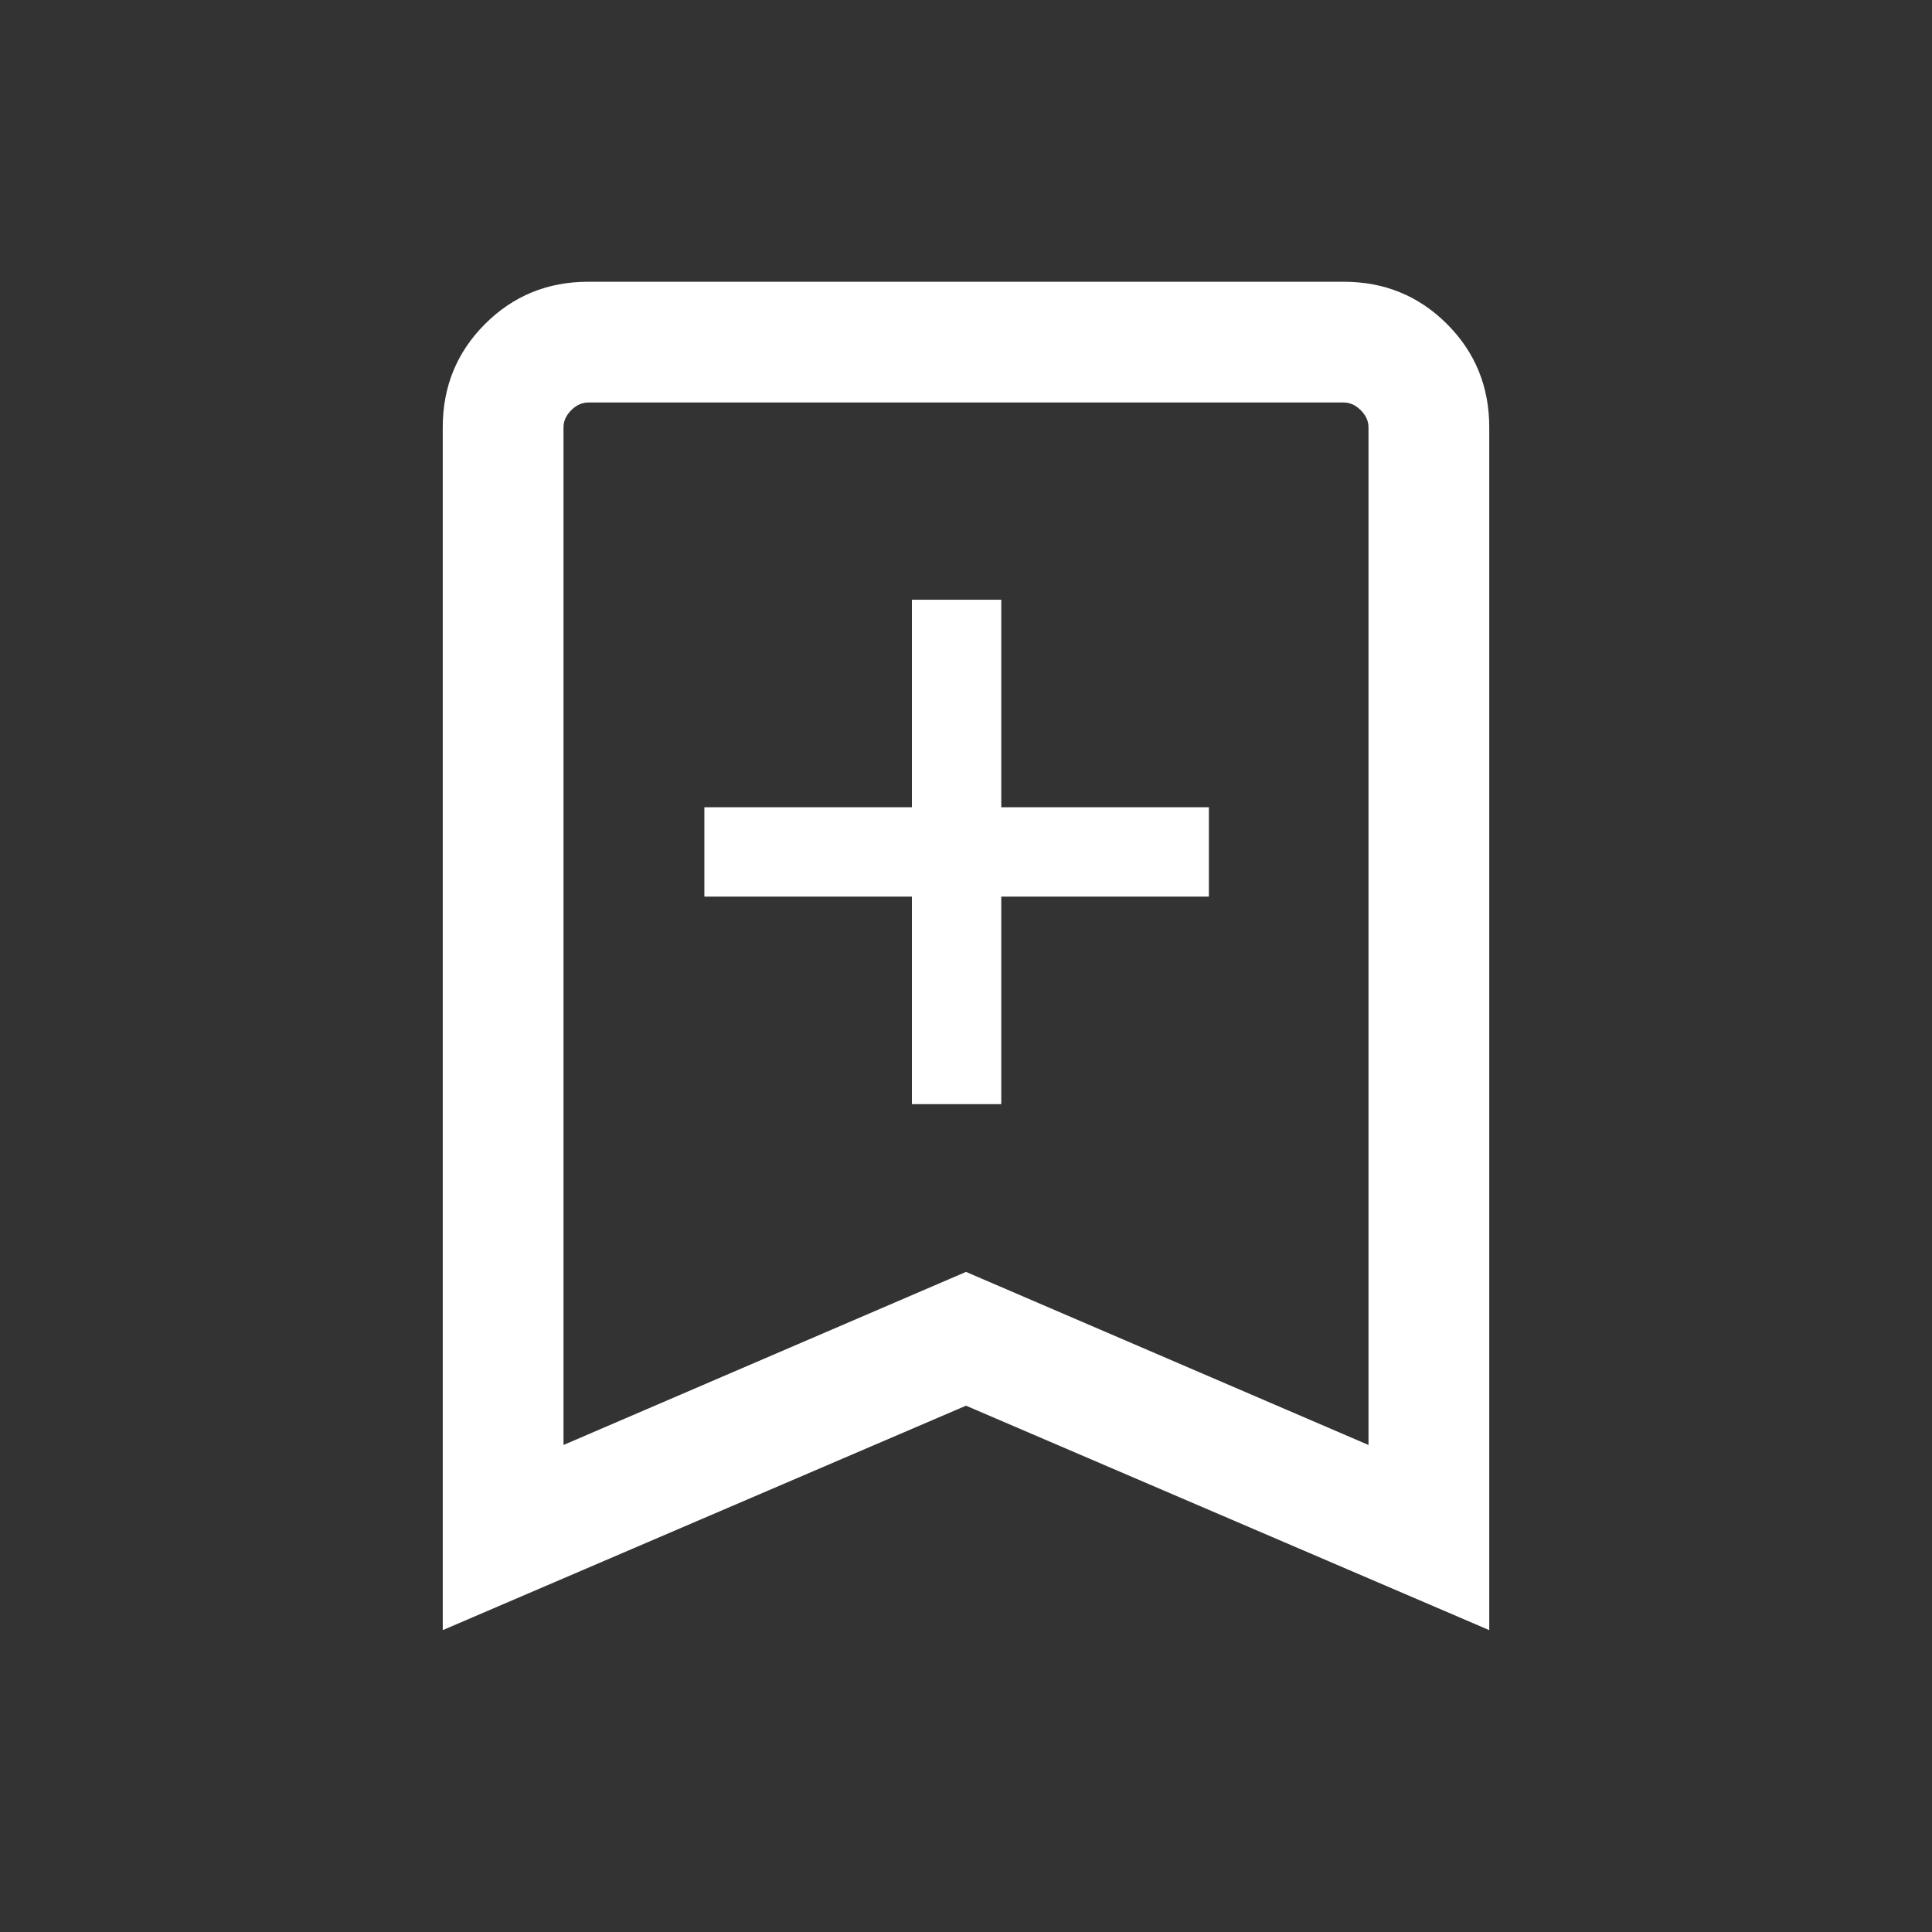
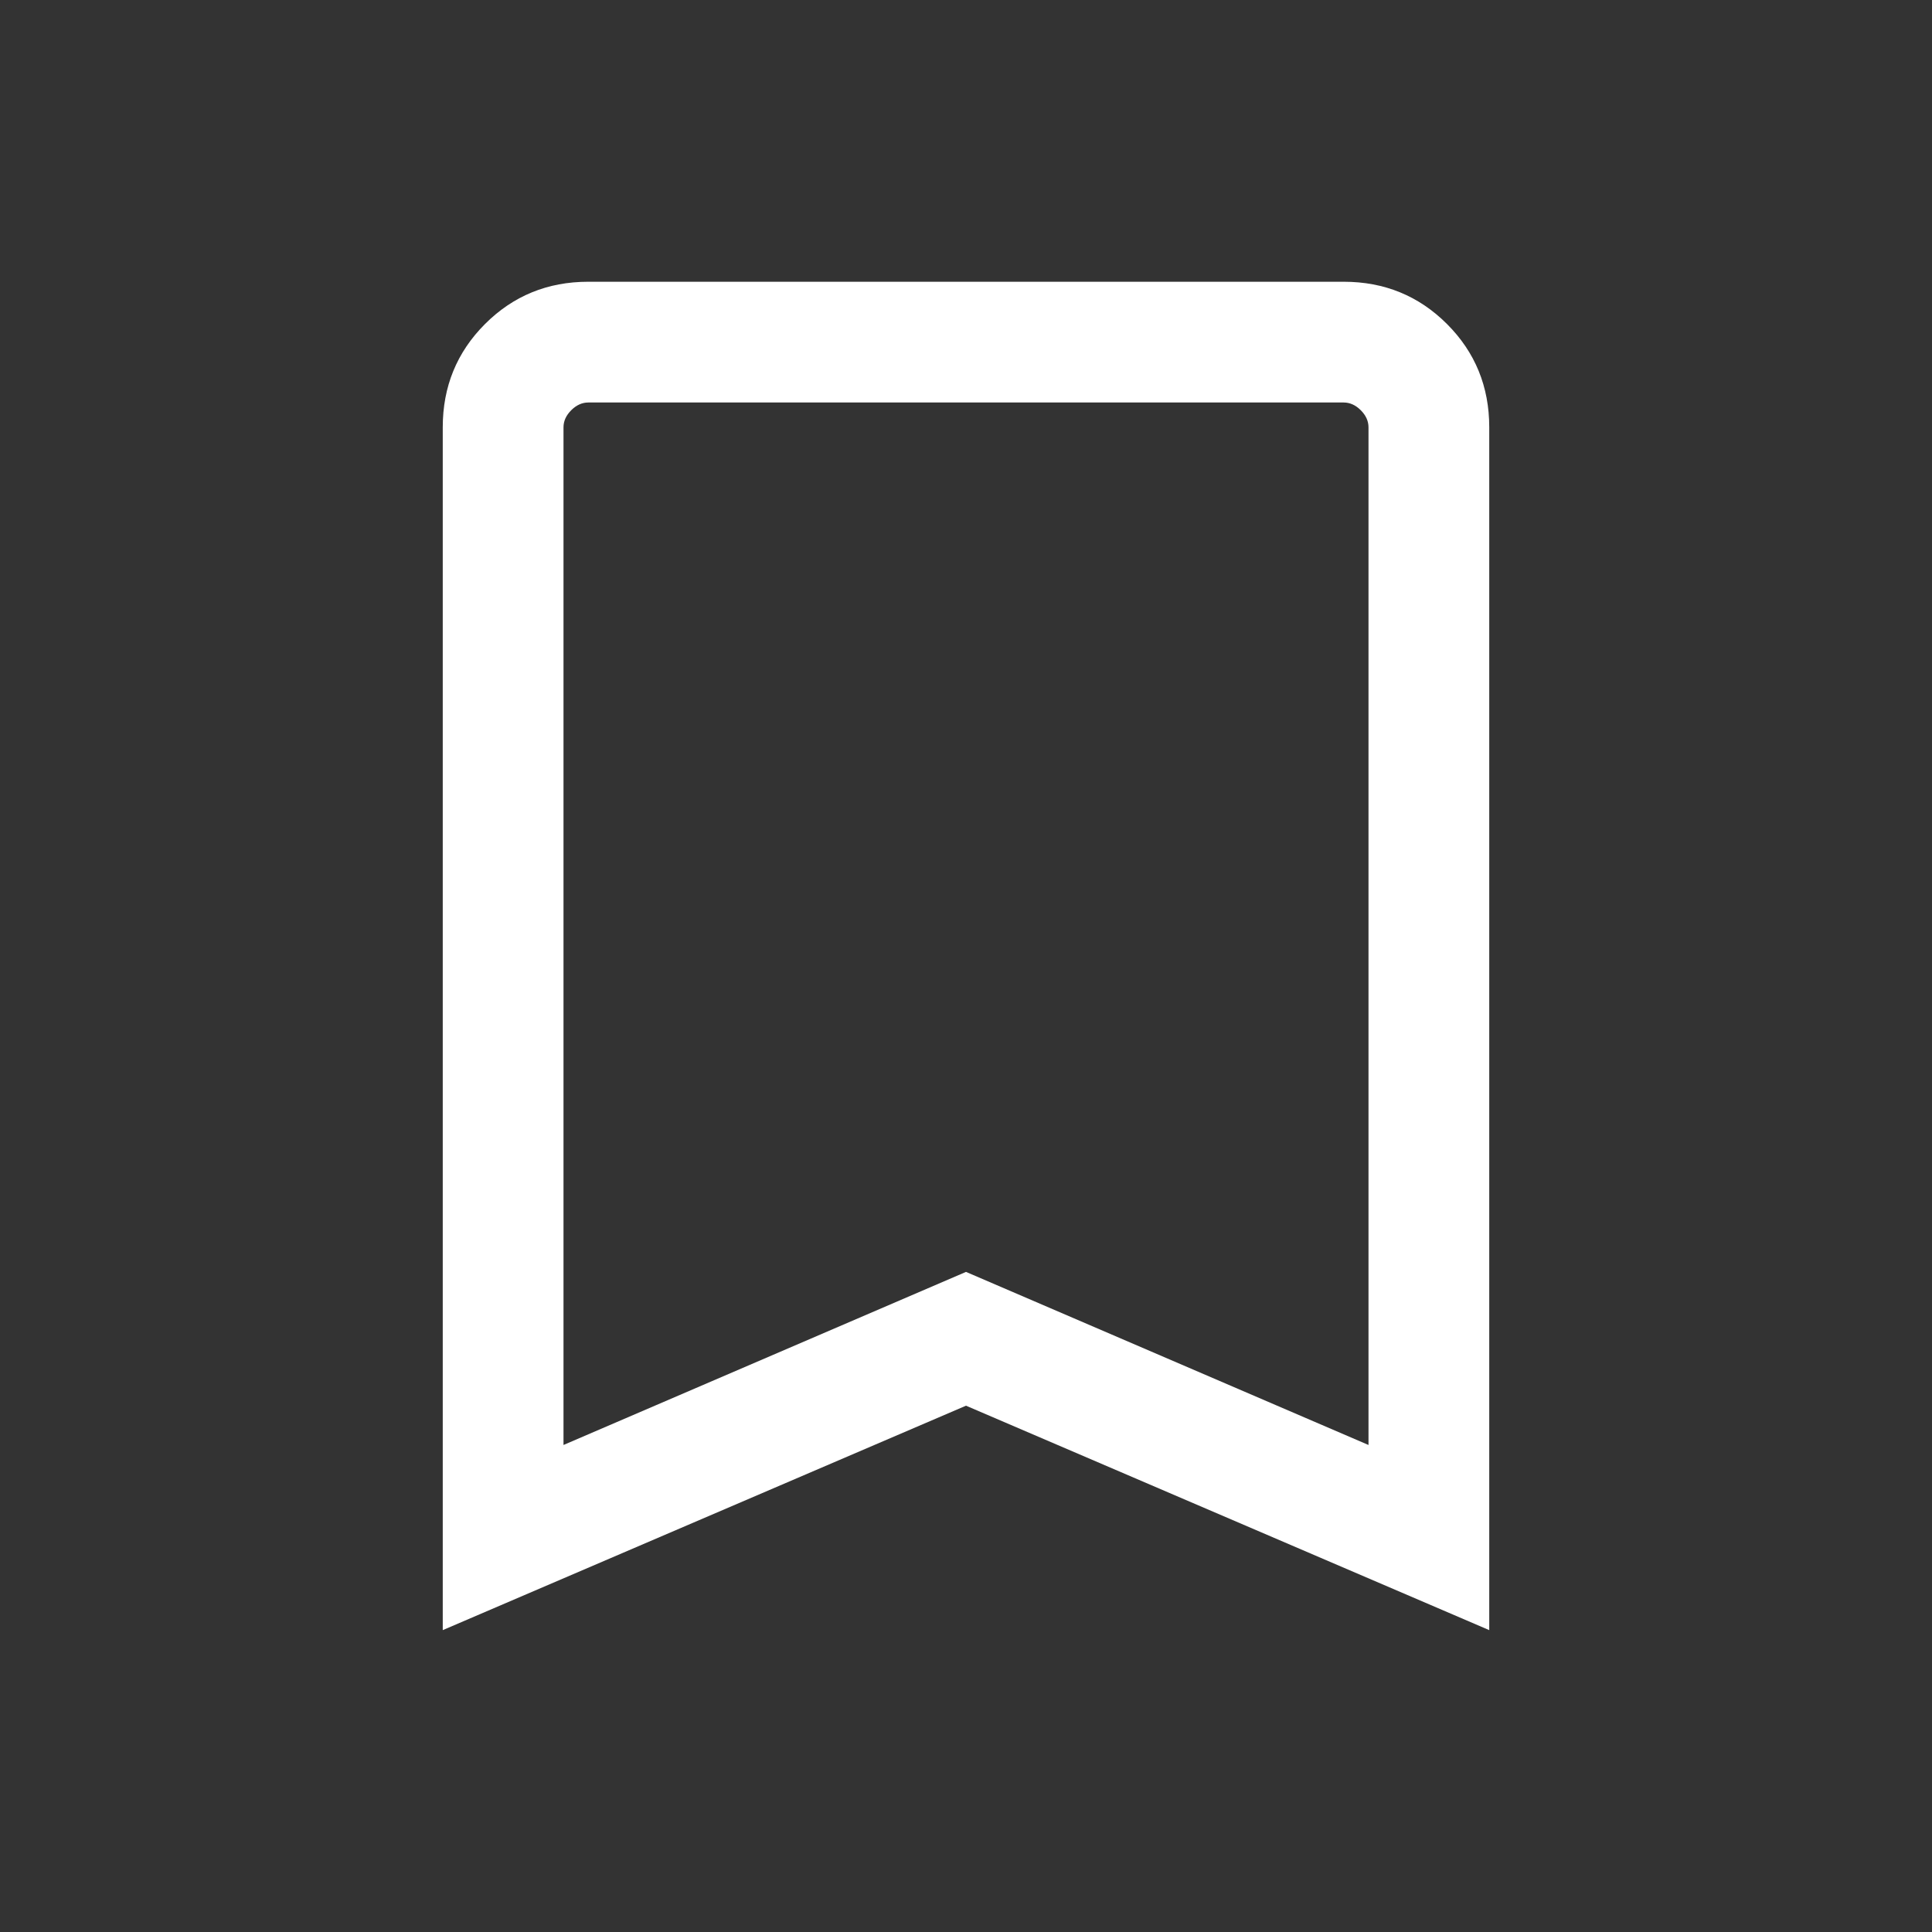
<svg xmlns="http://www.w3.org/2000/svg" width="24" height="24" viewBox="0 0 24 24" fill="none">
  <rect x="0" y="0" width="24" height="24" fill="#333333" stroke="none" />
  <mask id="mask0_3517_5942" style="mask-type:alpha" maskUnits="userSpaceOnUse" x="0" y="0" width="24" height="24">
    <rect width="24" height="24" fill="#D9D9D9" />
  </mask>
  <g mask="url(#mask0_3517_5942)">
    <path d="M5.5 20.25V5.308C5.5 4.803 5.675 4.375 6.025 4.025C6.375 3.675 6.803 3.5 7.308 3.5H16.692C17.197 3.5 17.625 3.675 17.975 4.025C18.325 4.375 18.5 4.803 18.5 5.308V20.25L12 17.462L5.5 20.25ZM7 17.95L12 15.8L17 17.95V5.308C17 5.231 16.968 5.16 16.904 5.096C16.84 5.032 16.769 5 16.692 5H7.308C7.231 5 7.16 5.032 7.096 5.096C7.032 5.16 7 5.231 7 5.308V17.95Z" fill="white" />
    <mask id="mask1_3517_5942" style="mask-type:alpha" maskUnits="userSpaceOnUse" x="6" y="5" width="11" height="11">
      <rect x="6.859" y="5.557" width="10.053" height="10.053" fill="#D9D9D9" />
    </mask>
    <g mask="url(#mask1_3517_5942)">
-       <path d="M11.328 11.138H8.75V10.028H11.328V7.45H12.438V10.028H15.017V11.138H12.438V13.716H11.328V11.138Z" fill="white" />
-     </g>
+       </g>
  </g>
</svg>